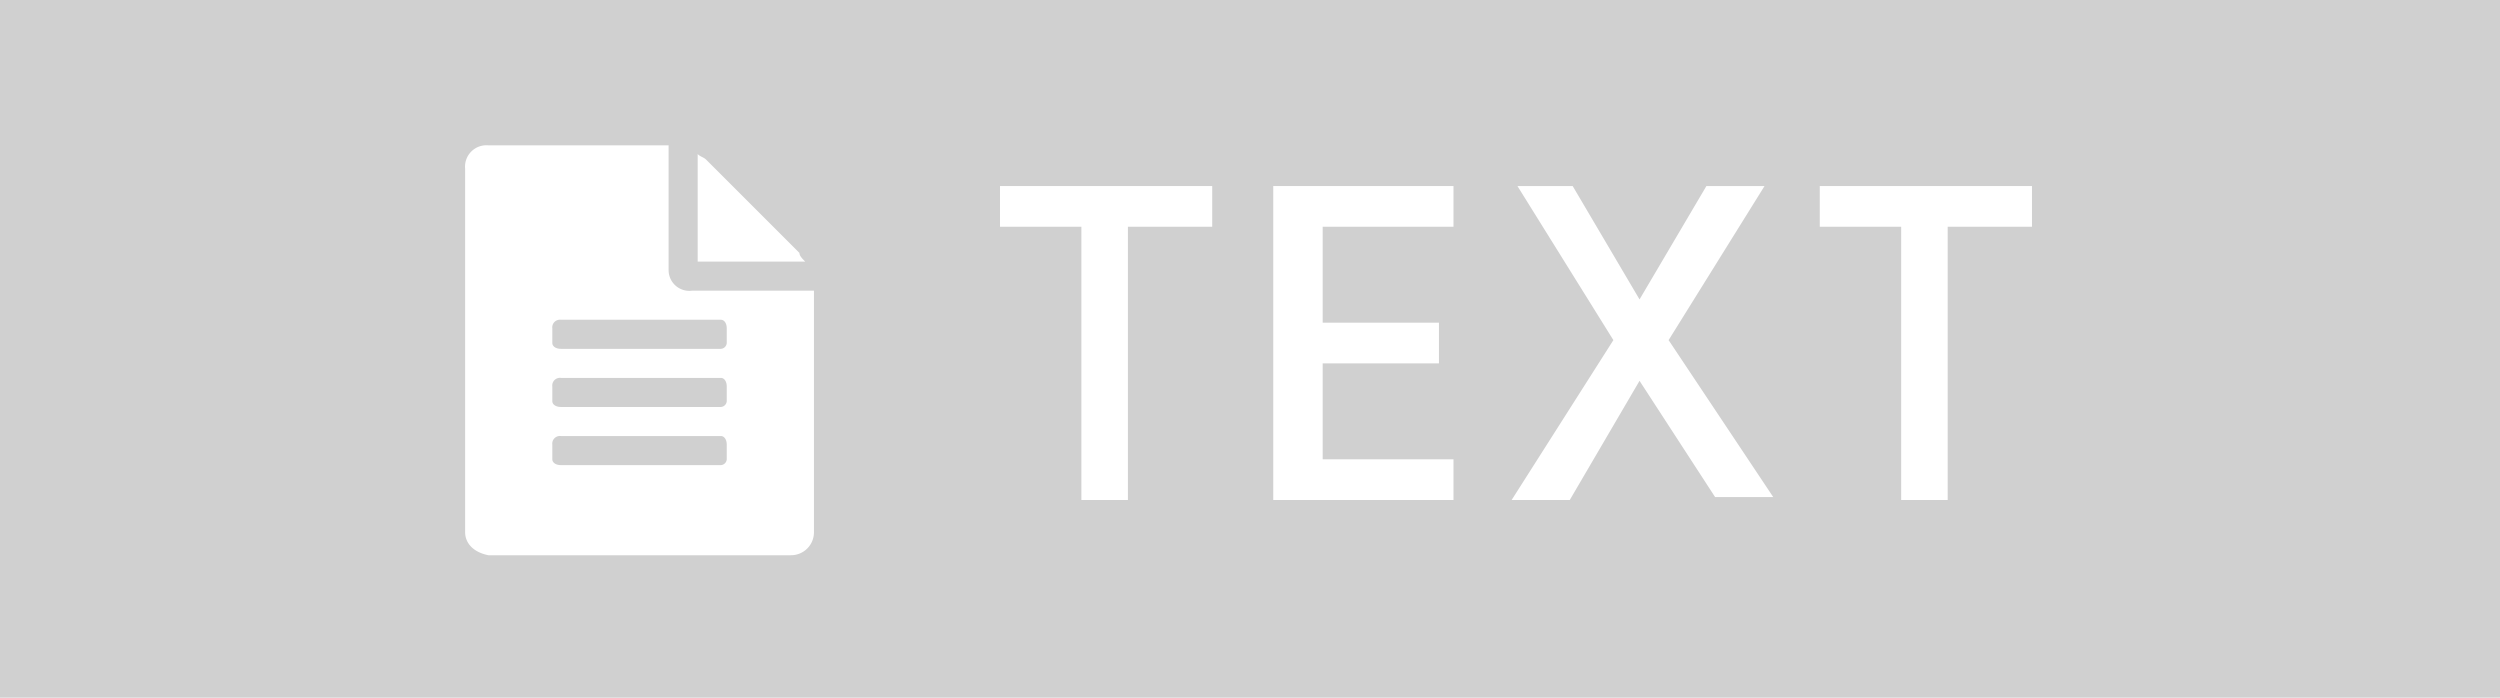
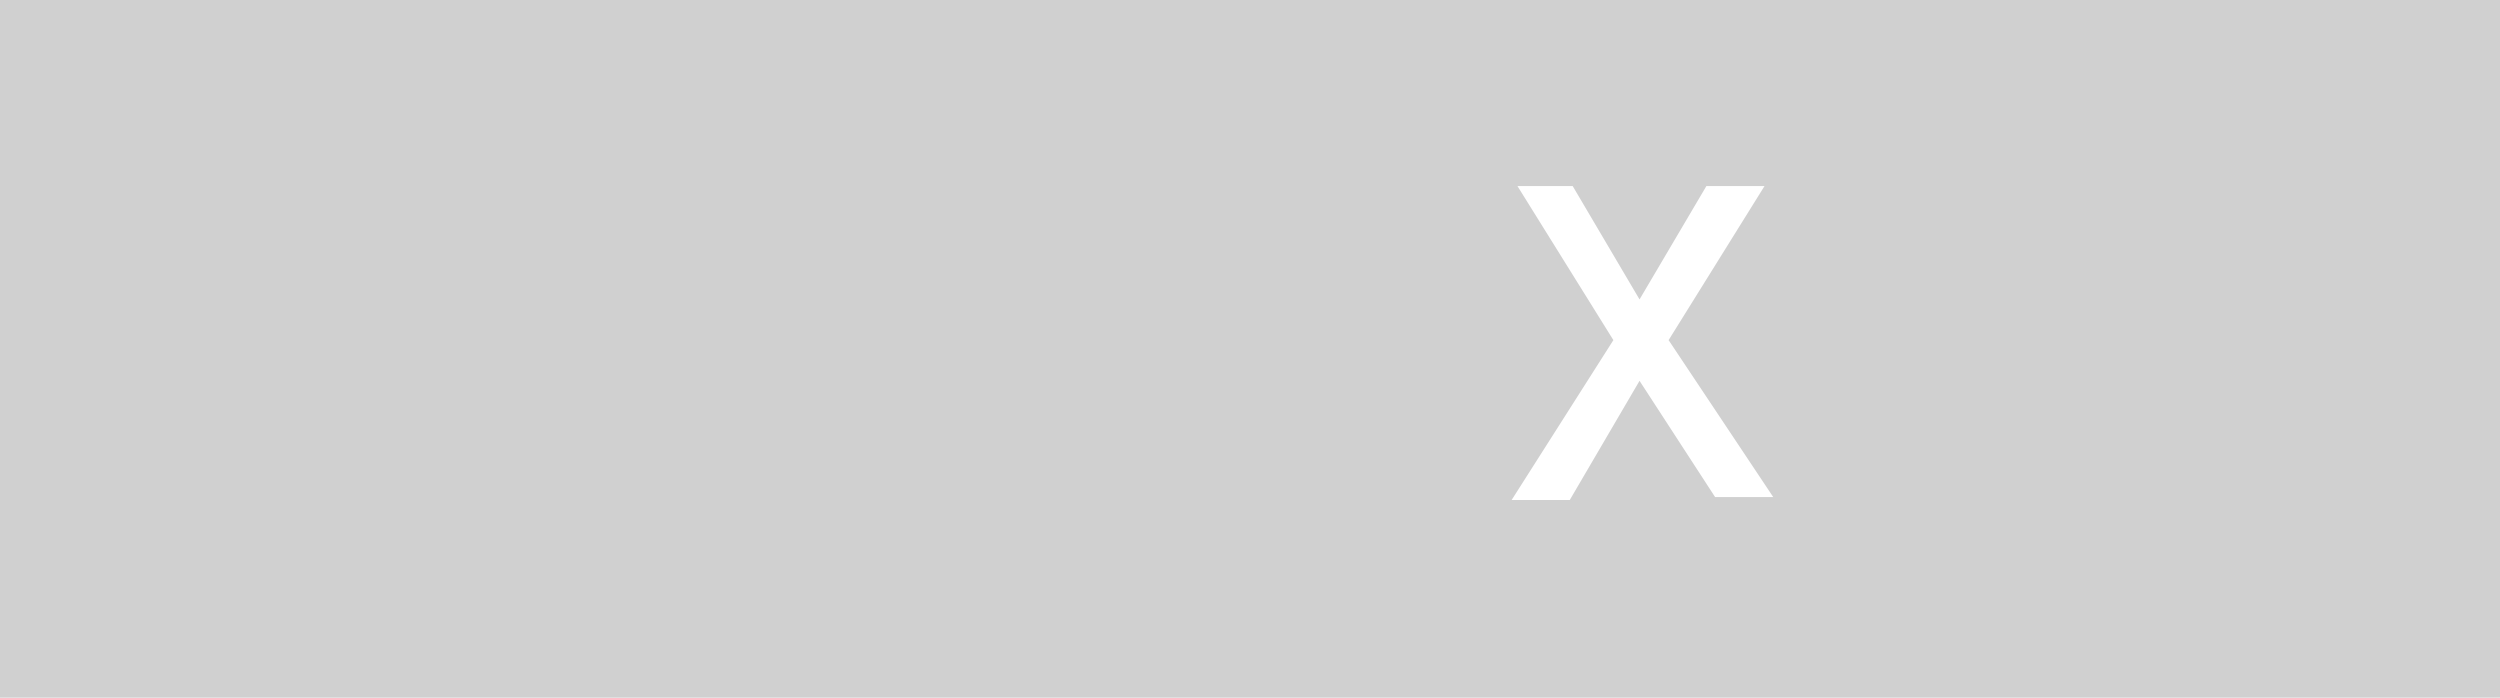
<svg xmlns="http://www.w3.org/2000/svg" viewBox="0 0 86 24">
  <defs>
    <style>
      .cls-1 {
        fill: #d0d0d0;
      }

      .cls-2 {
        fill: #fff;
      }
    </style>
  </defs>
  <g id="ico_text_off" transform="translate(-749 -3005)">
    <rect id="bg" class="cls-1" width="86" height="24" transform="translate(749 3005)" />
    <g id="text" transform="translate(765 3010)">
      <g id="グループ化_8" data-name="グループ化 8">
-         <path id="パス_21" data-name="パス 21" class="cls-2" d="M25.6,2.8H22.8v9.4H21.2V2.8H18.4V1.4h7.3V2.8Z" />
-         <path id="パス_22" data-name="パス 22" class="cls-2" d="M34,12.2H27.8V1.4H34V2.8H29.5V6.1h4V7.5h-4v3.3H34Z" />
        <path id="パス_23" data-name="パス 23" class="cls-2" d="M38,12.2H36l3.5-5.5L36.2,1.4h1.9l2.3,3.9,2.3-3.9h2L41.4,6.7,45,12.1H43l-2.6-4Z" />
-         <path id="パス_24" data-name="パス 24" class="cls-2" d="M53.8,2.8H51v9.4H49.4V2.8H46.6V1.4h7.3V2.8Z" />
      </g>
      <g id="グループ化_9" data-name="グループ化 9">
-         <path id="パス_25" data-name="パス 25" class="cls-2" d="M12,5v8.3a.789.789,0,0,1-.8.8H.8c-.5-.1-.8-.4-.8-.8V.8A.736.736,0,0,1,.8,0H7V4.3a.713.713,0,0,0,.8.7ZM9,6.3c0-.2-.1-.3-.2-.3H3.3a.265.265,0,0,0-.3.3v.5c0,.1.1.2.3.2H8.8A.215.215,0,0,0,9,6.8Zm0,2c0-.2-.1-.3-.2-.3H3.3a.265.265,0,0,0-.3.3v.5c0,.1.1.2.3.2H8.8A.215.215,0,0,0,9,8.8Zm0,2c0-.2-.1-.3-.2-.3H3.3a.265.265,0,0,0-.3.3v.5c0,.1.1.2.3.2H8.8a.215.215,0,0,0,.2-.2ZM11.7,4H8V.3c.1.1.2.1.3.2l3.2,3.2C11.5,3.8,11.6,3.9,11.7,4Z" />
-       </g>
+         </g>
    </g>
  </g>
</svg>